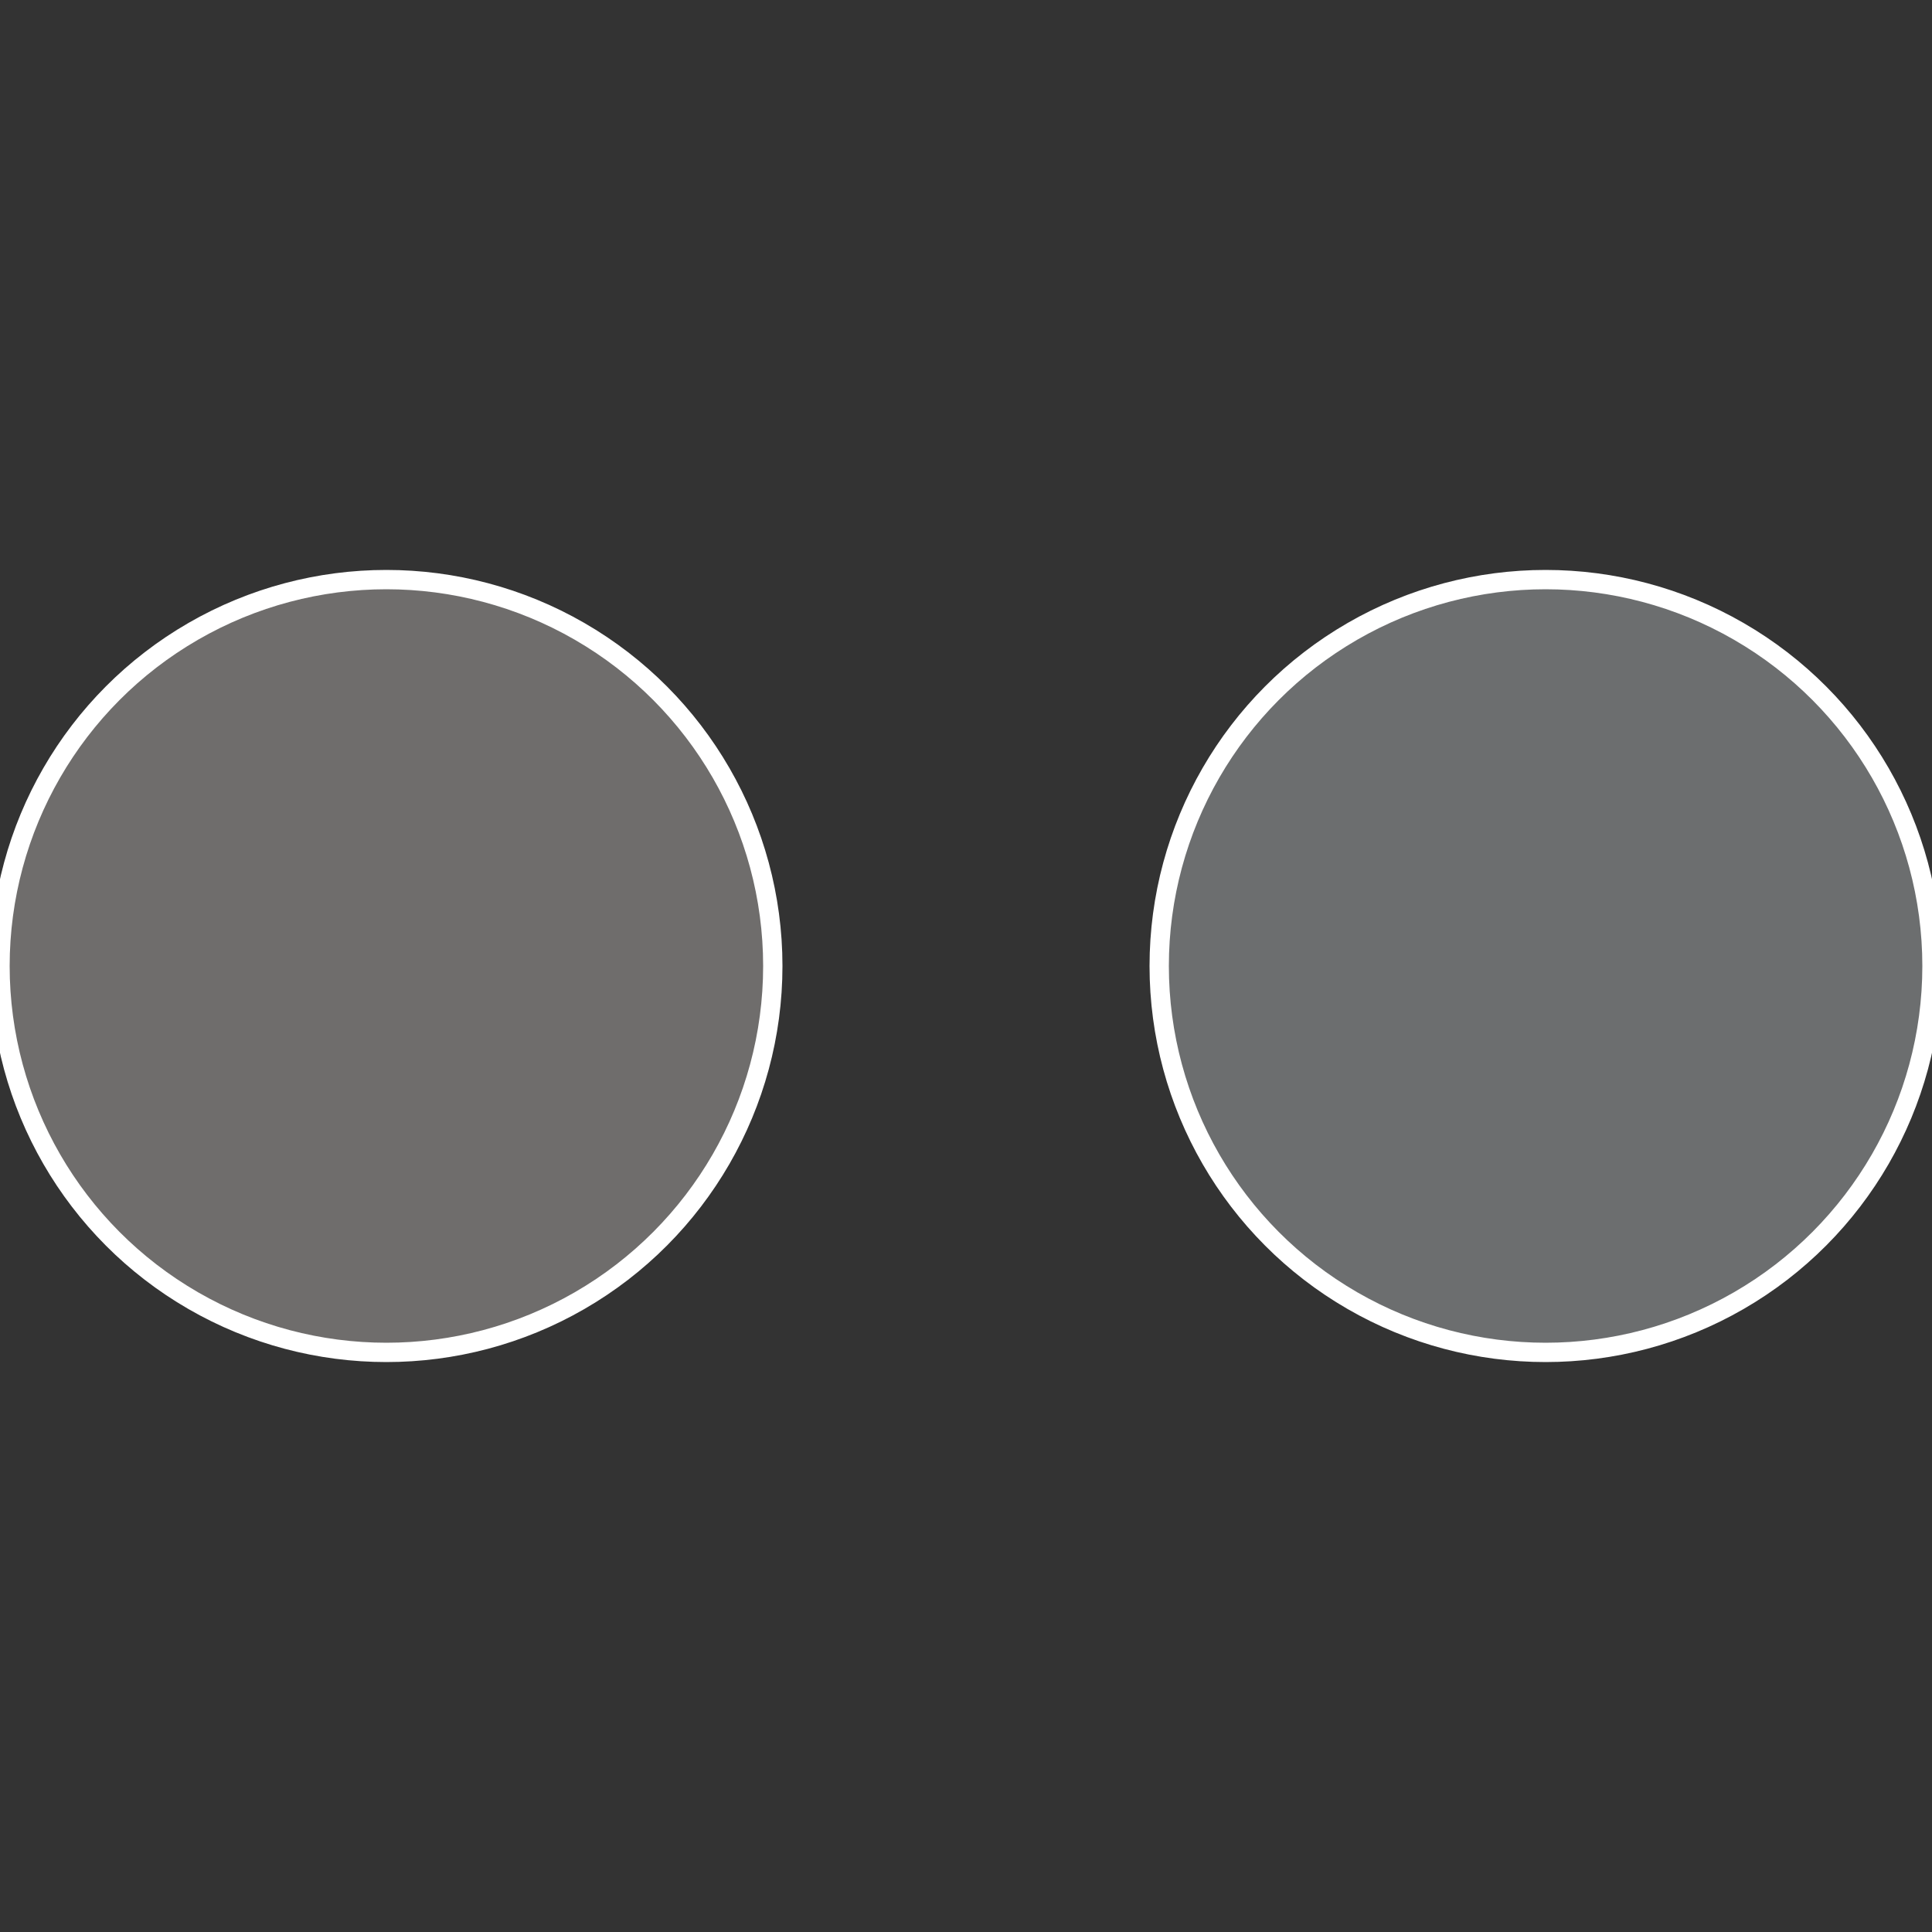
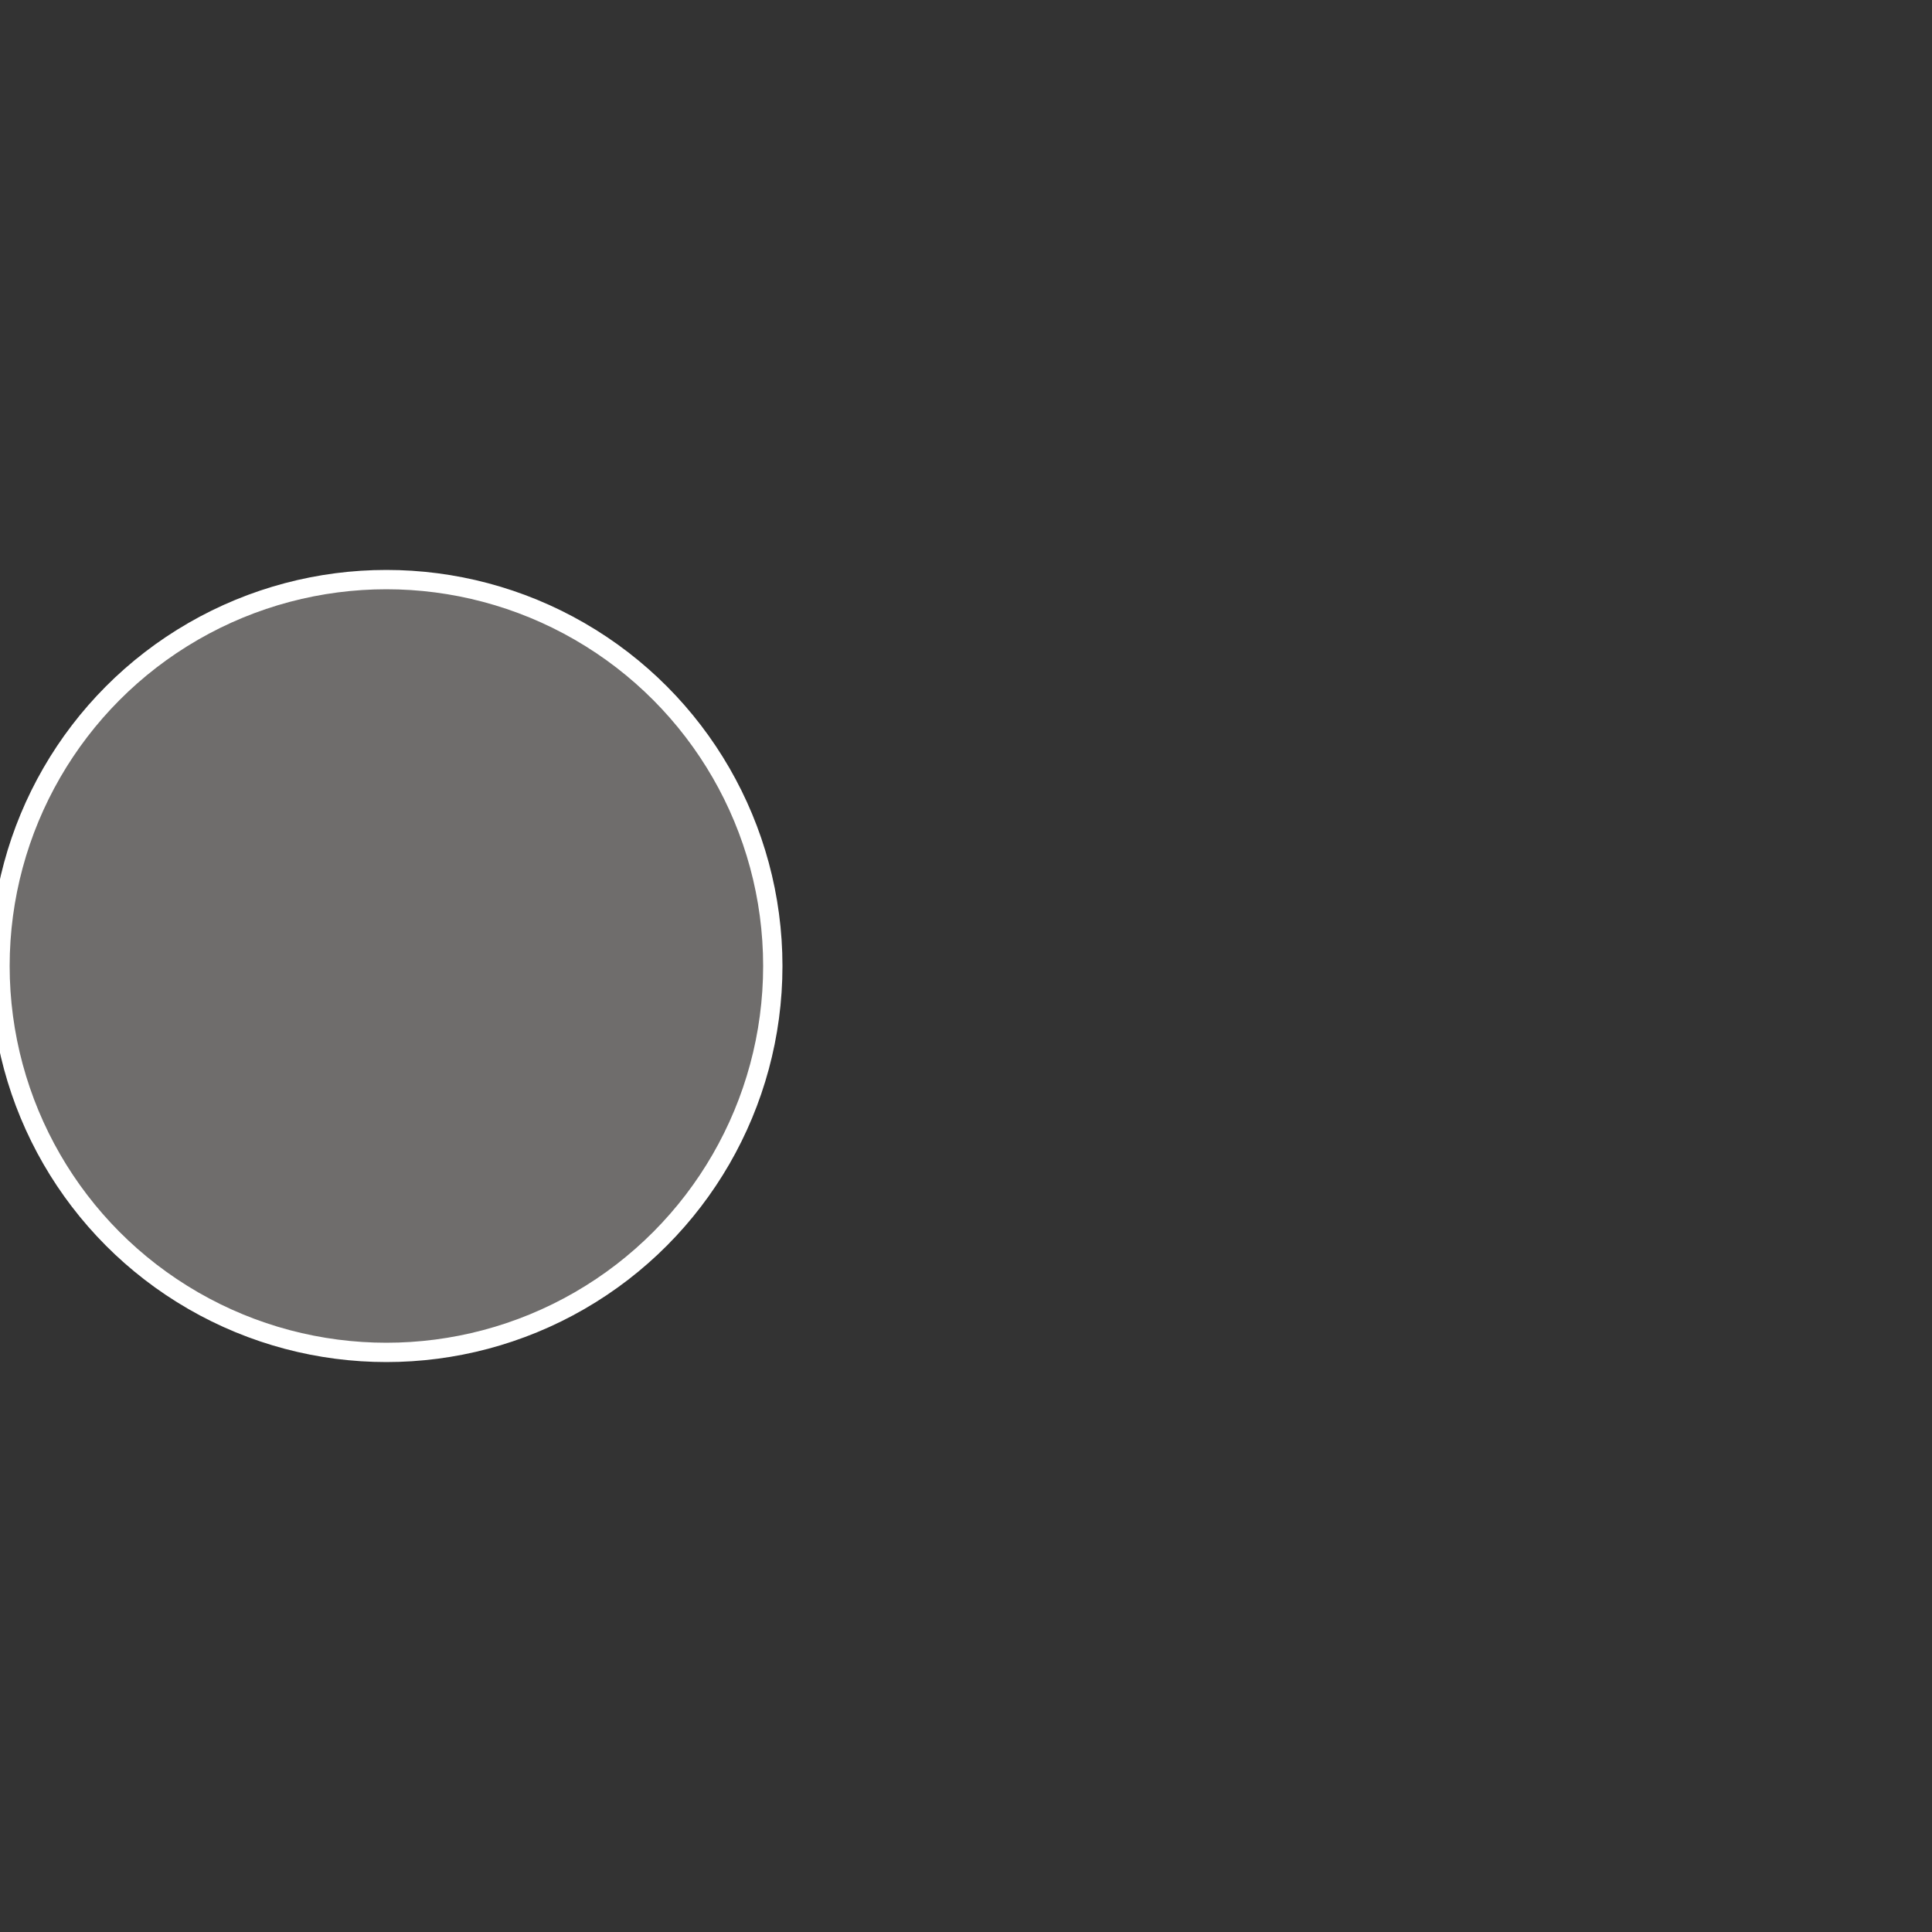
<svg xmlns="http://www.w3.org/2000/svg" width="500" height="500" viewBox="-1 -1 2 2">
  <rect x="-1" y="-1" width="2" height="2" fill="#333333" stroke="none" />
-   <circle cx="0.6" cy="0" r="0.4" fill="#6c6e6f" stroke="#fff" stroke-width="1%" />
  <circle cx="-0.6" cy="7.3478807948841E-17" r="0.4" fill="#6f6d6c" stroke="#fff" stroke-width="1%" />
</svg>